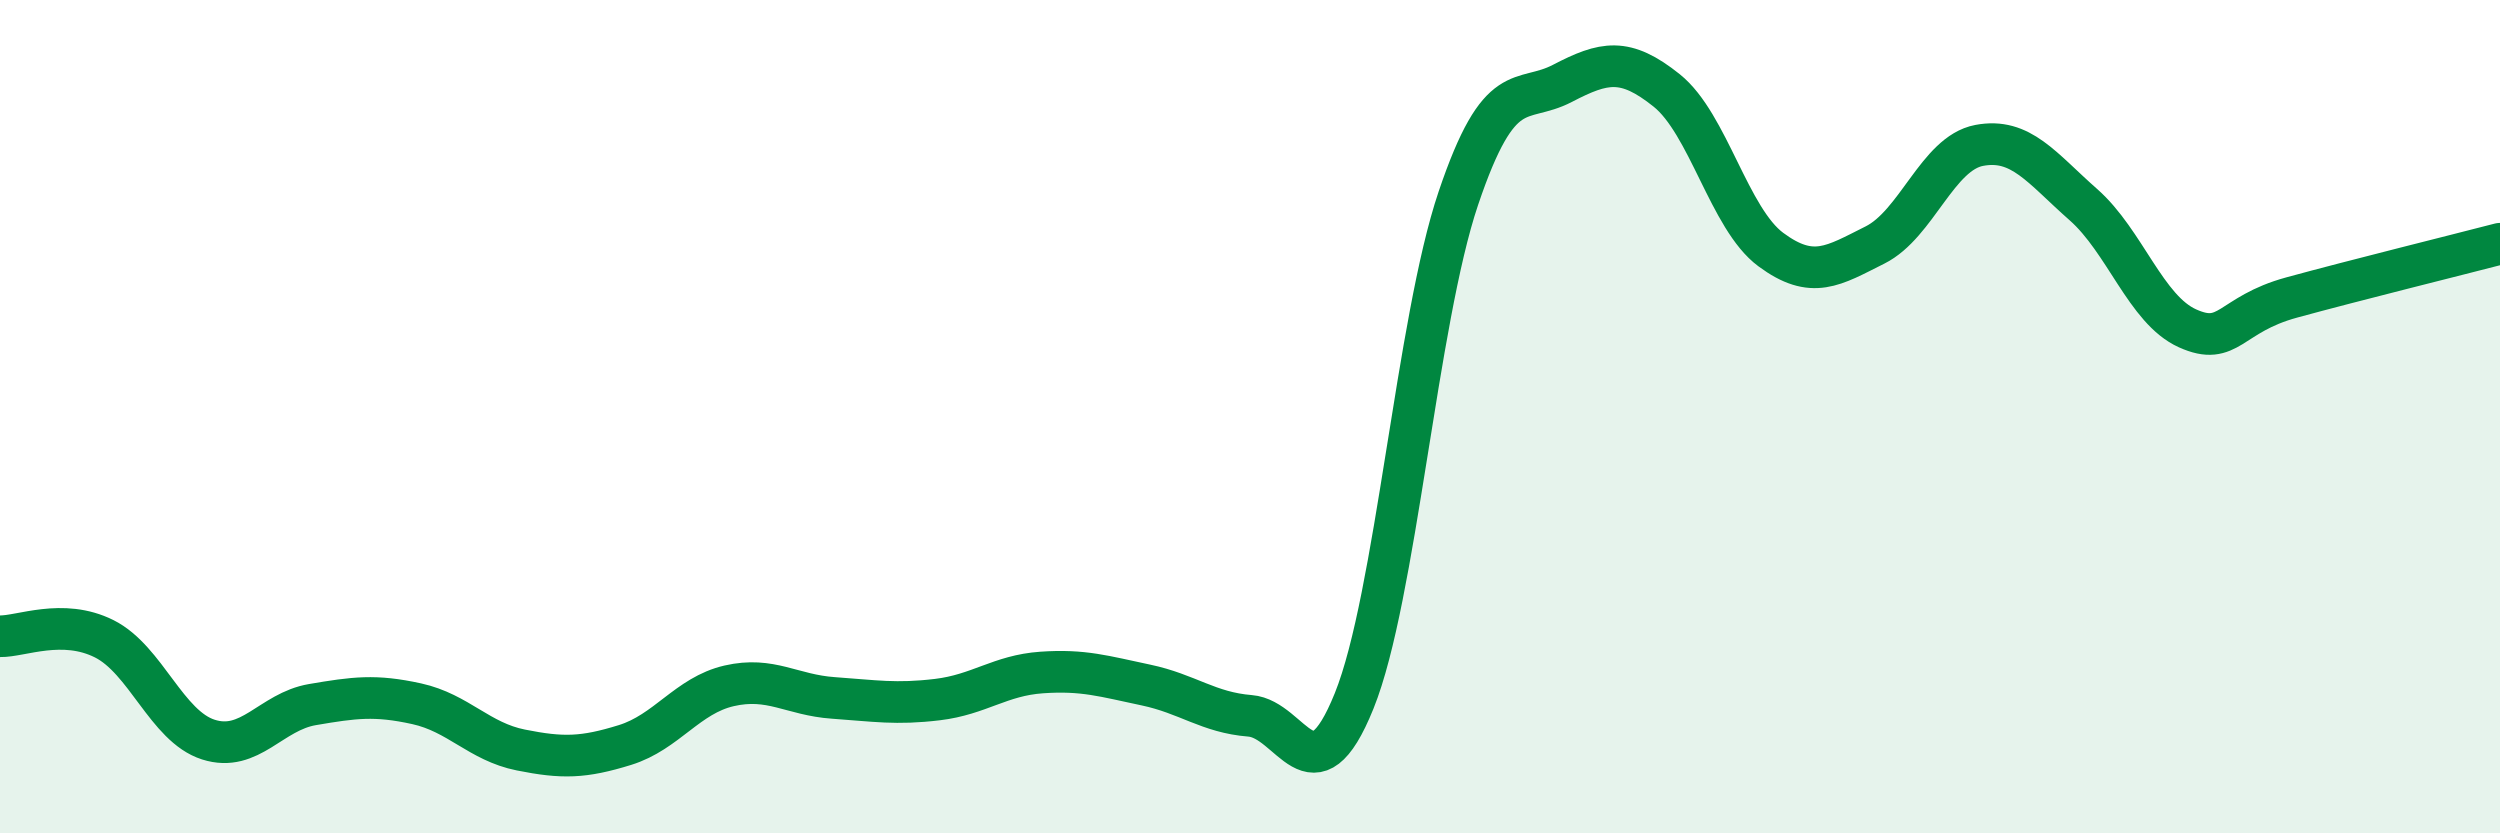
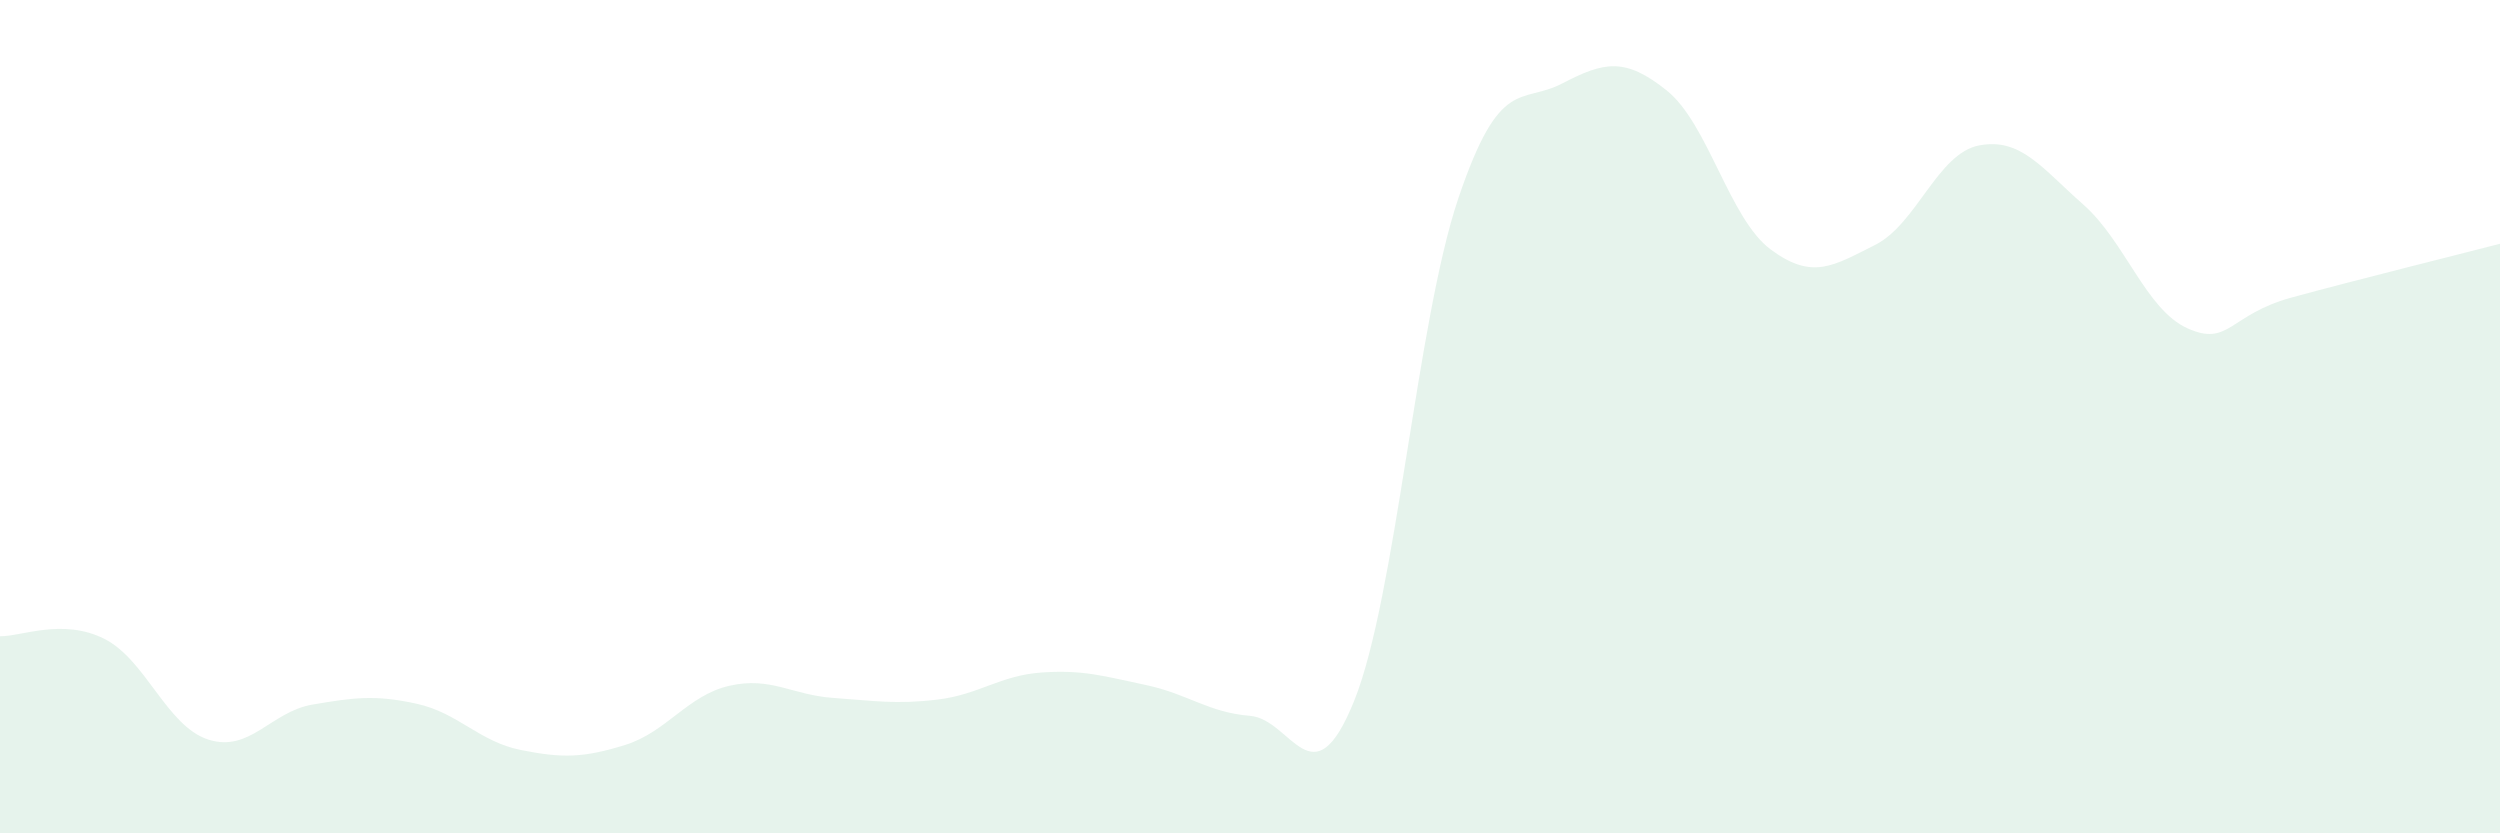
<svg xmlns="http://www.w3.org/2000/svg" width="60" height="20" viewBox="0 0 60 20">
  <path d="M 0,15.27 C 0.5,15.28 1.5,14.83 2.5,15.33 C 3.5,15.83 4,17.43 5,17.75 C 6,18.07 6.5,17.08 7.5,16.91 C 8.5,16.74 9,16.67 10,16.89 C 11,17.11 11.5,17.8 12.5,18 C 13.5,18.2 14,18.19 15,17.88 C 16,17.57 16.5,16.69 17.5,16.46 C 18.5,16.23 19,16.68 20,16.75 C 21,16.82 21.5,16.91 22.5,16.79 C 23.5,16.67 24,16.21 25,16.14 C 26,16.07 26.5,16.23 27.5,16.44 C 28.5,16.65 29,17.1 30,17.18 C 31,17.26 31.5,19.3 32.5,16.82 C 33.5,14.34 34,7.72 35,4.76 C 36,1.8 36.5,2.52 37.5,2 C 38.5,1.48 39,1.37 40,2.17 C 41,2.97 41.5,5.25 42.5,5.99 C 43.5,6.73 44,6.38 45,5.88 C 46,5.38 46.5,3.68 47.5,3.49 C 48.5,3.3 49,4.03 50,4.91 C 51,5.79 51.5,7.43 52.5,7.88 C 53.5,8.33 53.5,7.55 55,7.14 C 56.5,6.73 59,6.11 60,5.85L60 20L0 20Z" fill="#008740" opacity="0.1" stroke-linecap="round" stroke-linejoin="round" />
-   <path d="M 0,15.27 C 0.5,15.28 1.5,14.83 2.5,15.33 C 3.5,15.83 4,17.43 5,17.75 C 6,18.07 6.5,17.08 7.5,16.91 C 8.5,16.74 9,16.67 10,16.89 C 11,17.11 11.5,17.8 12.5,18 C 13.5,18.2 14,18.19 15,17.88 C 16,17.57 16.5,16.69 17.5,16.46 C 18.5,16.23 19,16.68 20,16.75 C 21,16.82 21.5,16.91 22.5,16.79 C 23.5,16.67 24,16.21 25,16.14 C 26,16.07 26.5,16.23 27.5,16.44 C 28.5,16.65 29,17.1 30,17.18 C 31,17.26 31.5,19.3 32.5,16.82 C 33.5,14.34 34,7.72 35,4.76 C 36,1.8 36.5,2.52 37.5,2 C 38.5,1.48 39,1.37 40,2.17 C 41,2.97 41.5,5.25 42.5,5.99 C 43.5,6.73 44,6.38 45,5.88 C 46,5.38 46.5,3.68 47.5,3.49 C 48.5,3.3 49,4.03 50,4.91 C 51,5.79 51.5,7.43 52.5,7.88 C 53.5,8.33 53.5,7.55 55,7.14 C 56.5,6.73 59,6.11 60,5.85" stroke="#008740" stroke-width="1" fill="none" stroke-linecap="round" stroke-linejoin="round" />
</svg>